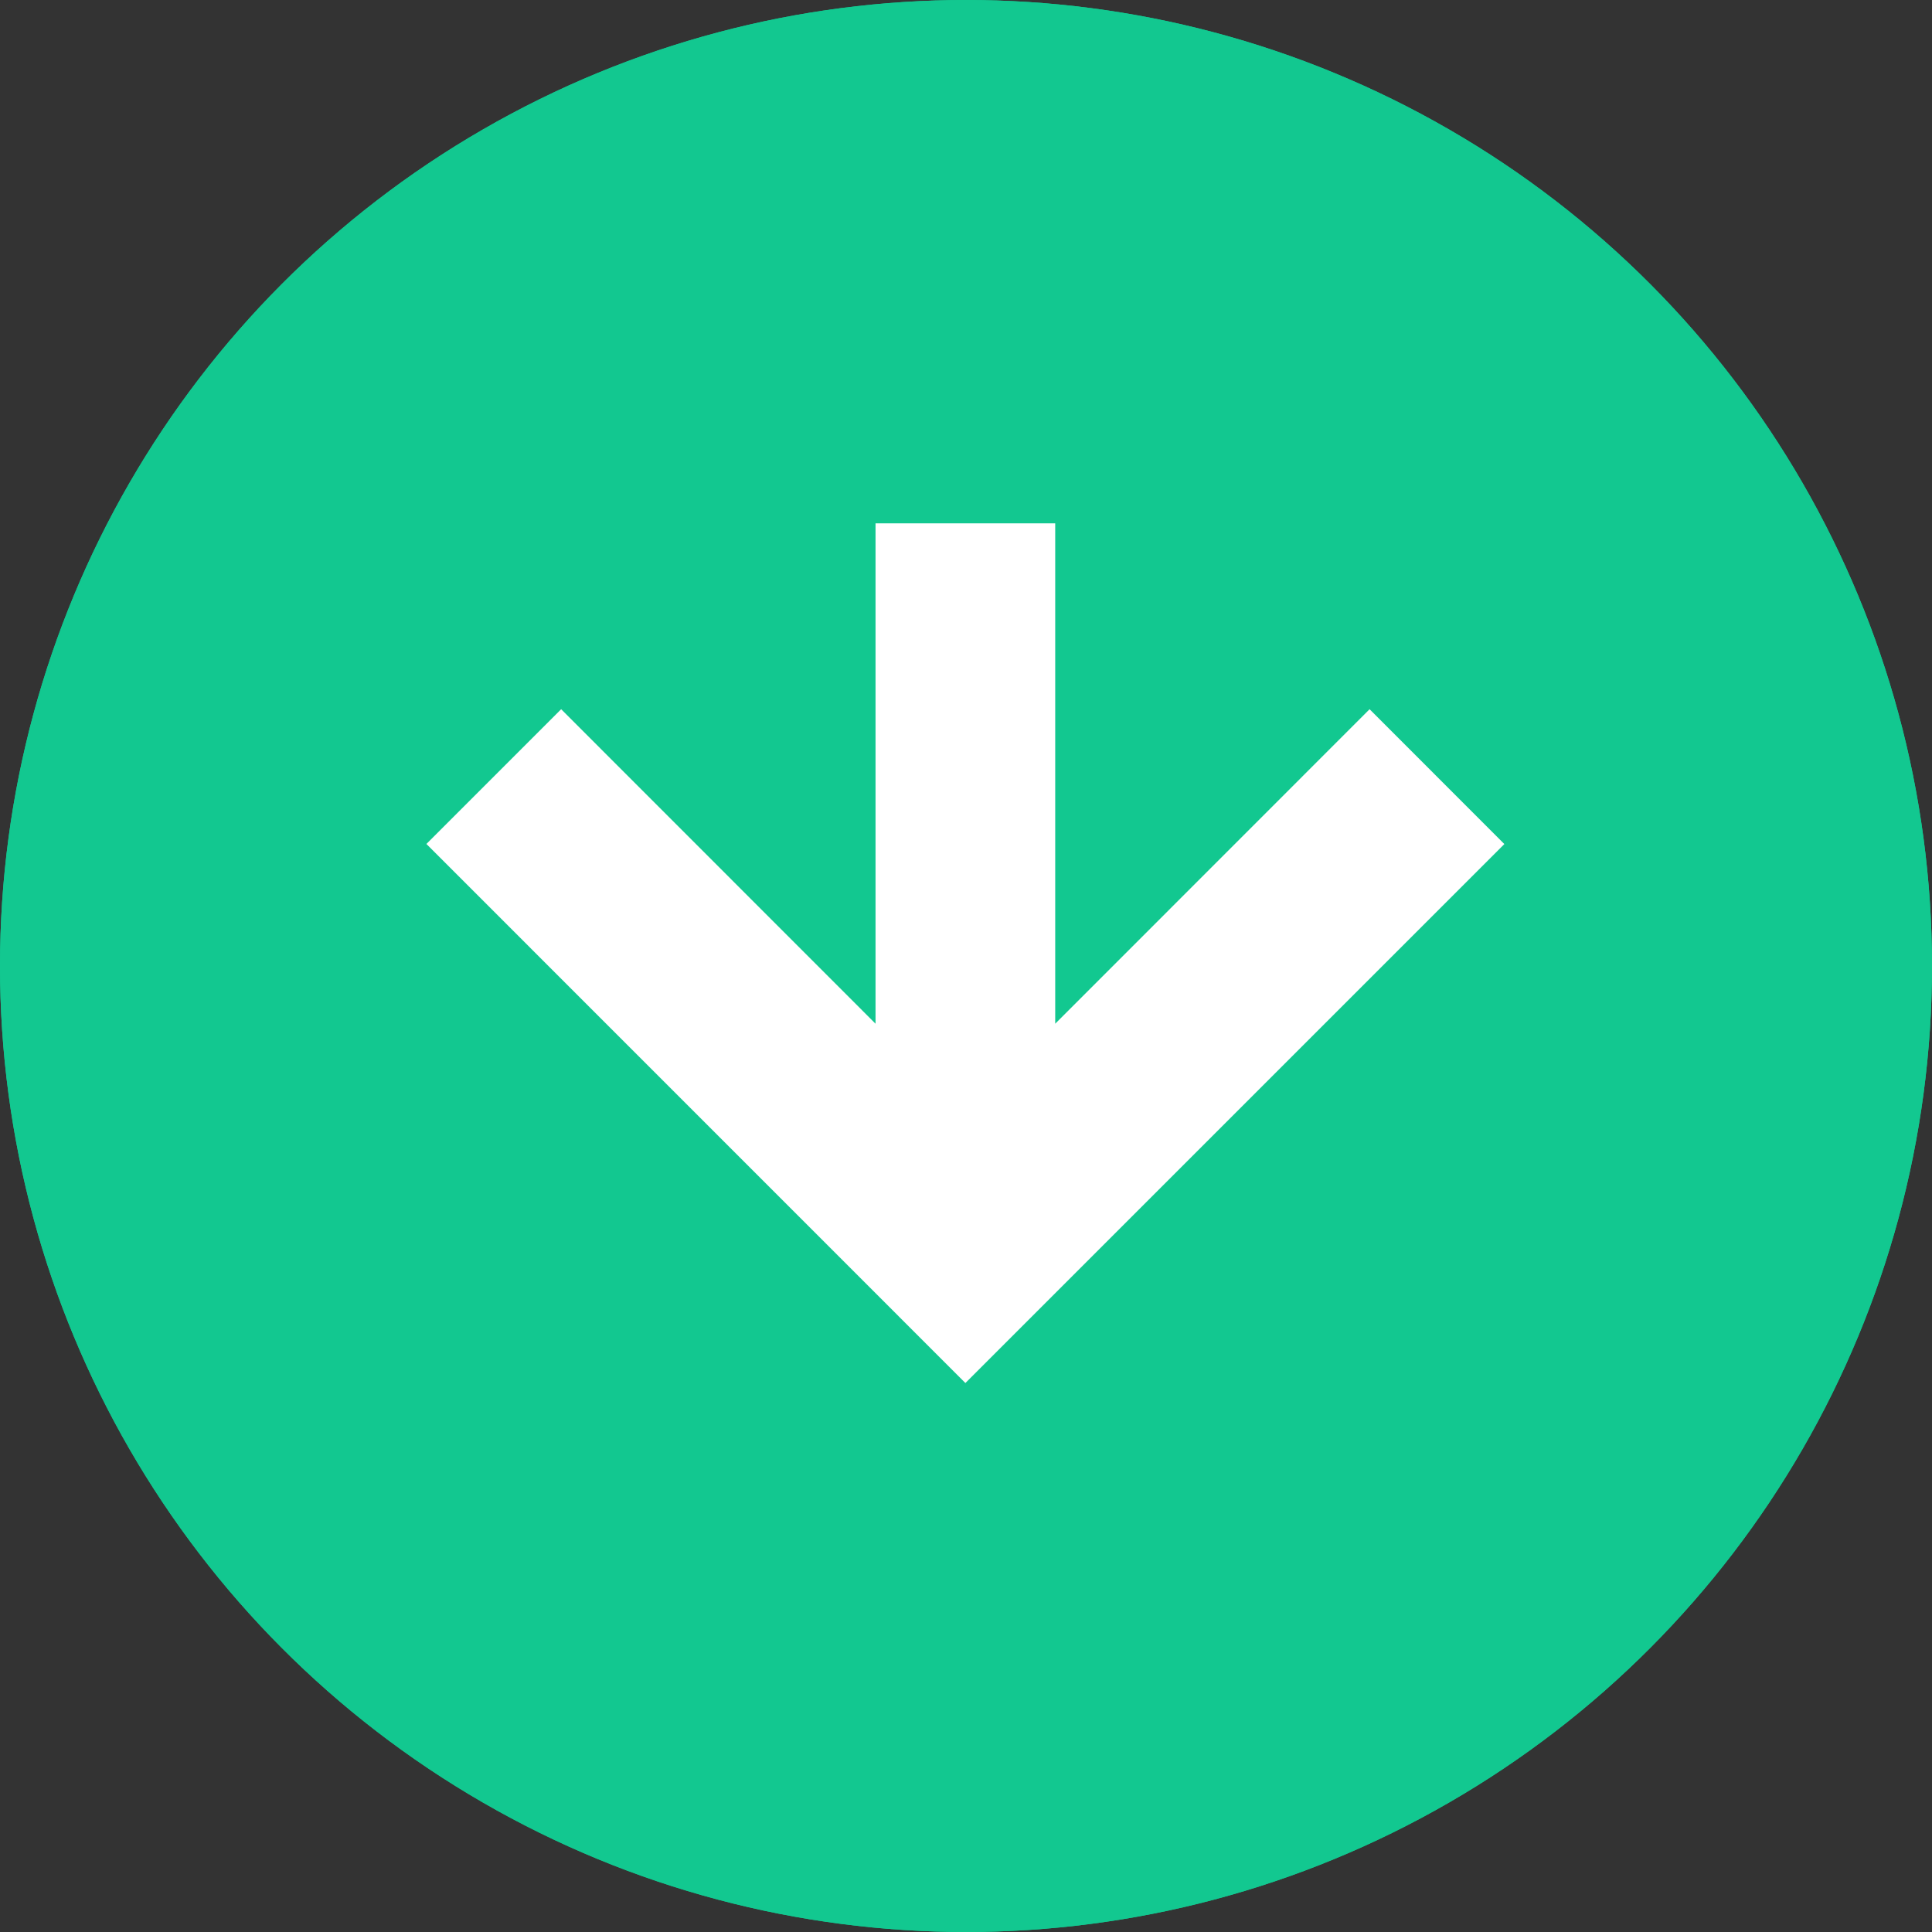
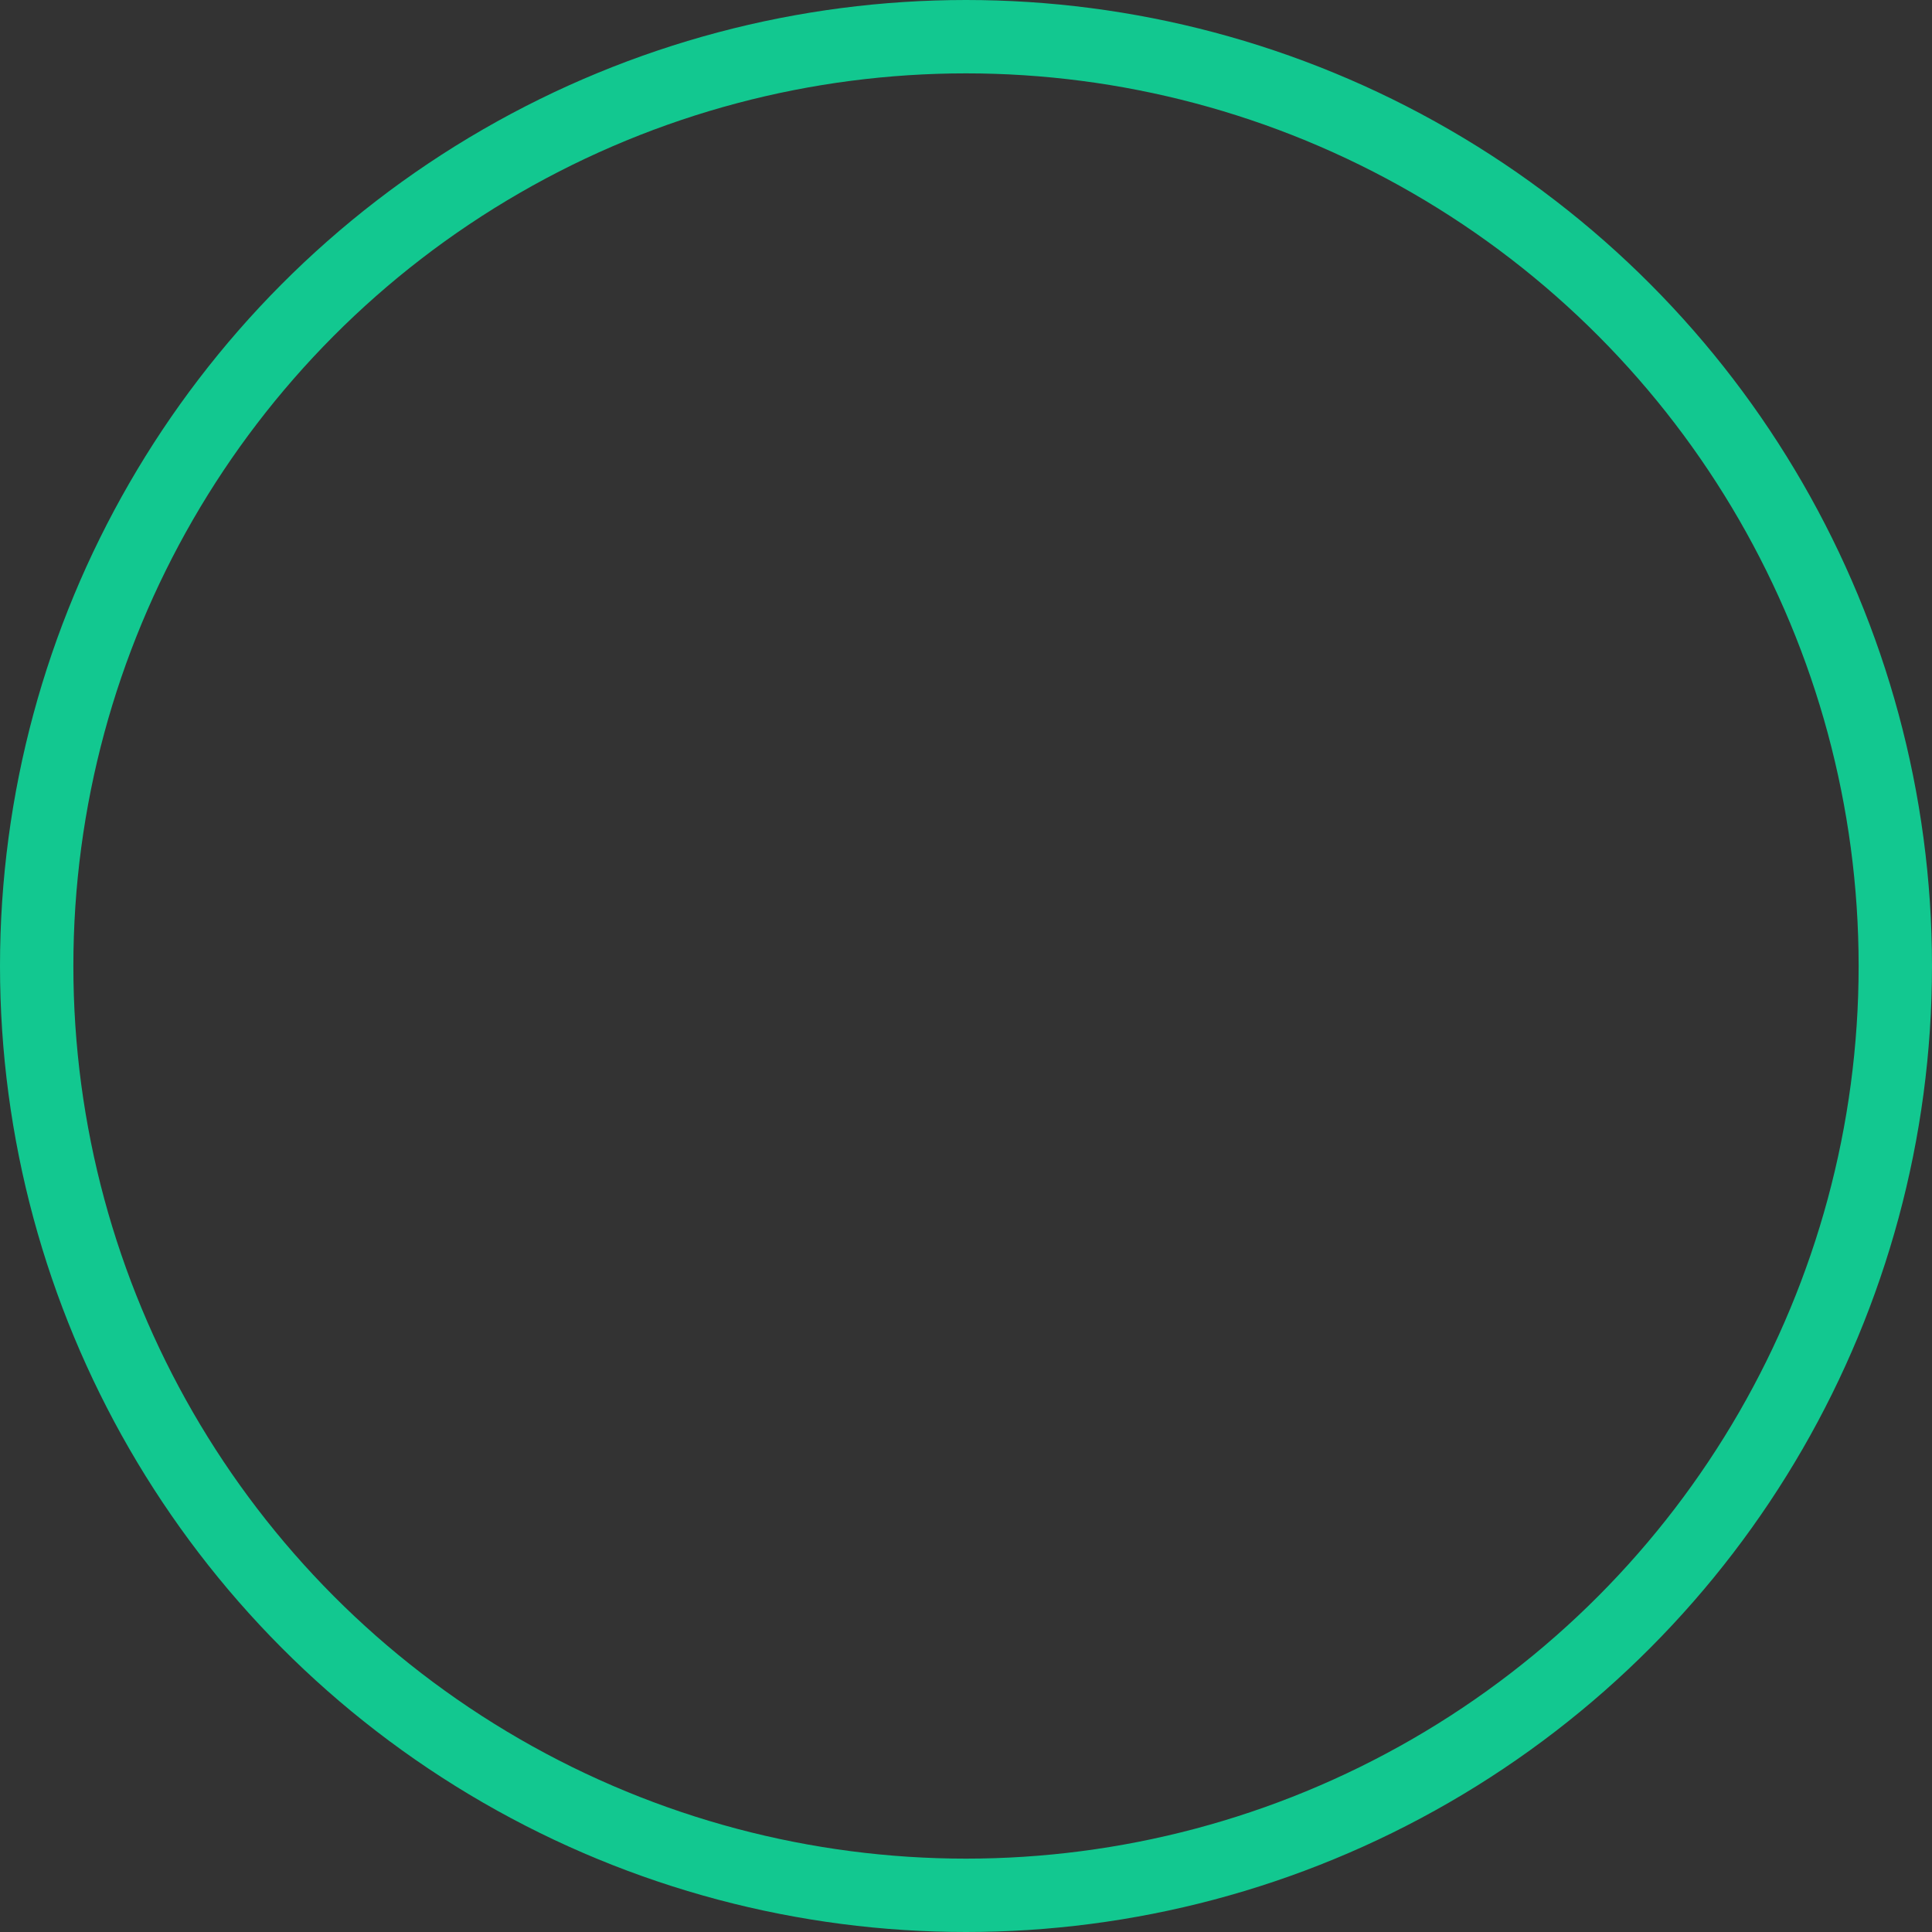
<svg xmlns="http://www.w3.org/2000/svg" width="79" height="79" viewBox="0 0 79 79">
  <rect x="0" y="0" width="79" height="79" fill="#333333" stroke="none" />
  <defs>
    <animateTransform href="#arrow" id="arrow_animation" attributeName="transform" type="translate" from="-3 0" to="3 0" additive="sum" dur="0.8s" fill="freeze" repeatCount="indefinite" />
  </defs>
  <g transform="translate(-917 -1921)">
    <g transform="translate(917 1921)" fill="#12c890" stroke="#12c890" stroke-width="3">
-       <circle cx="39.5" cy="39.5" r="39.5" stroke="none" />
      <circle cx="39.5" cy="39.5" r="38" fill="none" />
    </g>
-     <path id="arrow" d="M0,25.712H20.46L7.6,38.567l5.51,5.51L35.152,22.038,13.114,0,7.6,5.51,20.46,18.365H0Z" transform="translate(978.513 1942.4) rotate(90)" fill="#fff" />
  </g>
</svg>